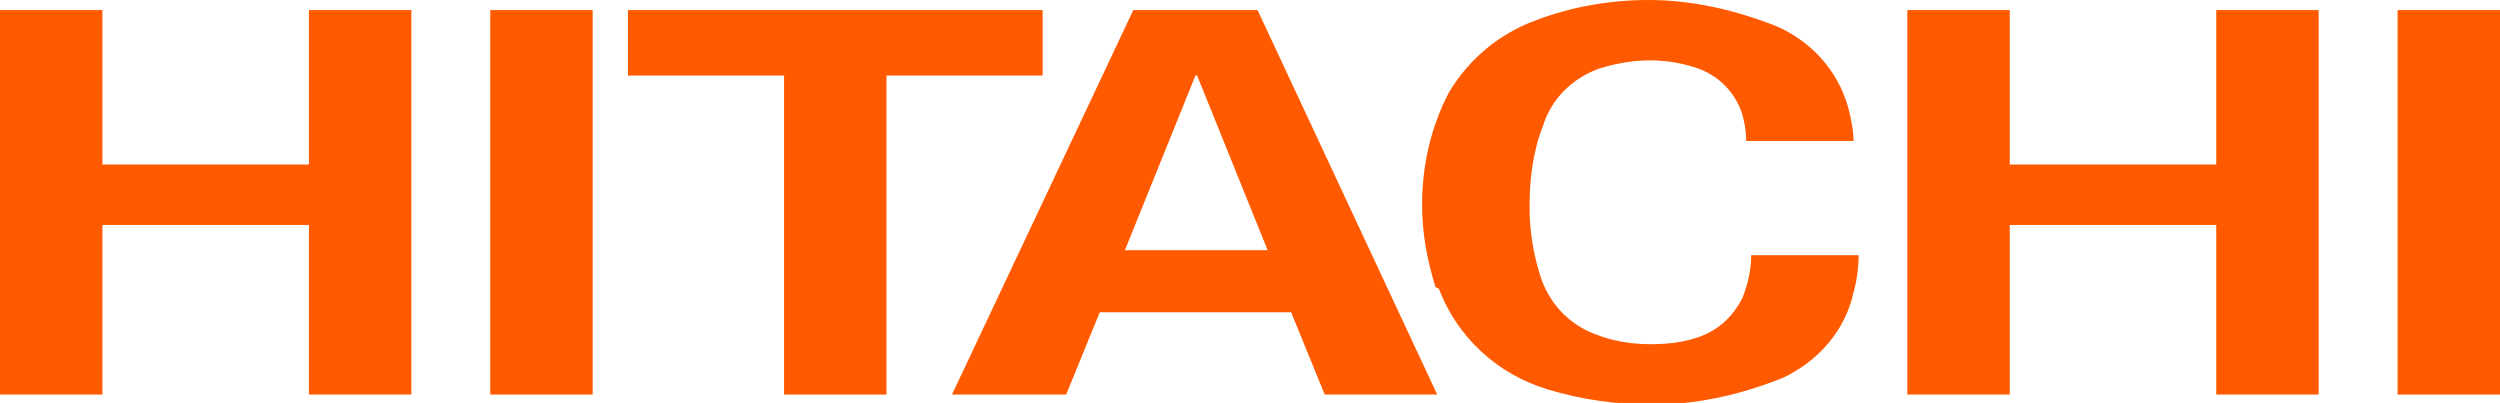
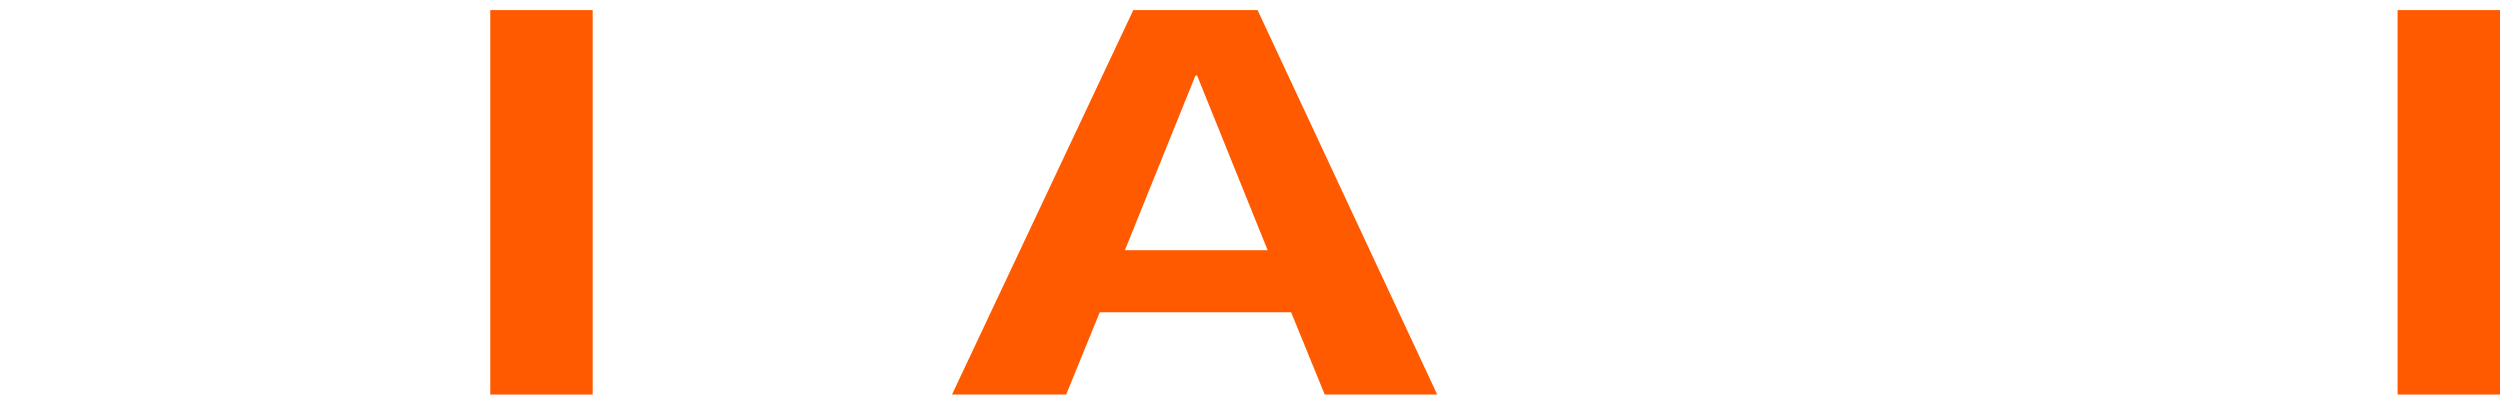
<svg xmlns="http://www.w3.org/2000/svg" id="a" viewBox="0 0 148.9 24">
-   <path d="M119.7.6v9.2h12.3V.6h6.1v22.9h-6.1v-10.1h-12.3v10.1h-6.1V.6s6.1,0,6.1,0Z" fill="#ff5a00" />
-   <path d="M62.1.6v3.9h-9.3v19h-6.1V4.5h-9.3V.6h24.6" fill="#ff5a00" />
  <path d="M85.7,23.5h-6.8l-2-4.9h-11.4l-2,4.9h-6.8L67.5.6h7.4l10.7,22.9h.1ZM71.2,4.5l-4.2,10.4h8.5l-4.2-10.4" fill="#ff5a00" />
  <rect x="142.8" y=".6" width="6.1" height="22.9" fill="#ff5a00" />
-   <path d="M6.1.6v9.2h12.3V.6h6.1v22.9h-6.1v-10.1H6.1v10.1H0V.6h6.1Z" fill="#ff5a00" />
  <rect x="29.2" y=".6" width="6.1" height="22.9" fill="#ff5a00" />
-   <path d="M85.5,17.1c-.5-1.6-.8-3.2-.8-4.9,0-2.3.5-4.6,1.6-6.7,1.2-2,3-3.5,5.2-4.3,2.1-.8,4.4-1.2,6.7-1.2,2.6,0,5.2.6,7.7,1.6,2.2,1,3.8,2.9,4.3,5.3.1.5.2,1,.2,1.5h-6.4c0-.6-.1-1.2-.3-1.8-.5-1.3-1.5-2.2-2.8-2.6-1.9-.6-3.8-.5-5.7.1-1.6.6-2.8,1.8-3.3,3.4-.6,1.5-.8,3.2-.8,4.8,0,1.4.2,2.7.6,4,.5,1.7,1.7,3,3.3,3.6,1,.4,2.1.6,3.3.6,1,0,1.9-.1,2.8-.4,1.2-.4,2.1-1.2,2.7-2.4.3-.8.5-1.6.5-2.5h6.4c0,.7-.1,1.5-.3,2.2-.5,2.3-2.1,4.1-4.2,5.1-2.5,1-5.1,1.6-7.8,1.6-2.1,0-4.2-.3-6.2-.9-3-.9-5.4-3.1-6.5-6" fill="#ff5a00" />
</svg>